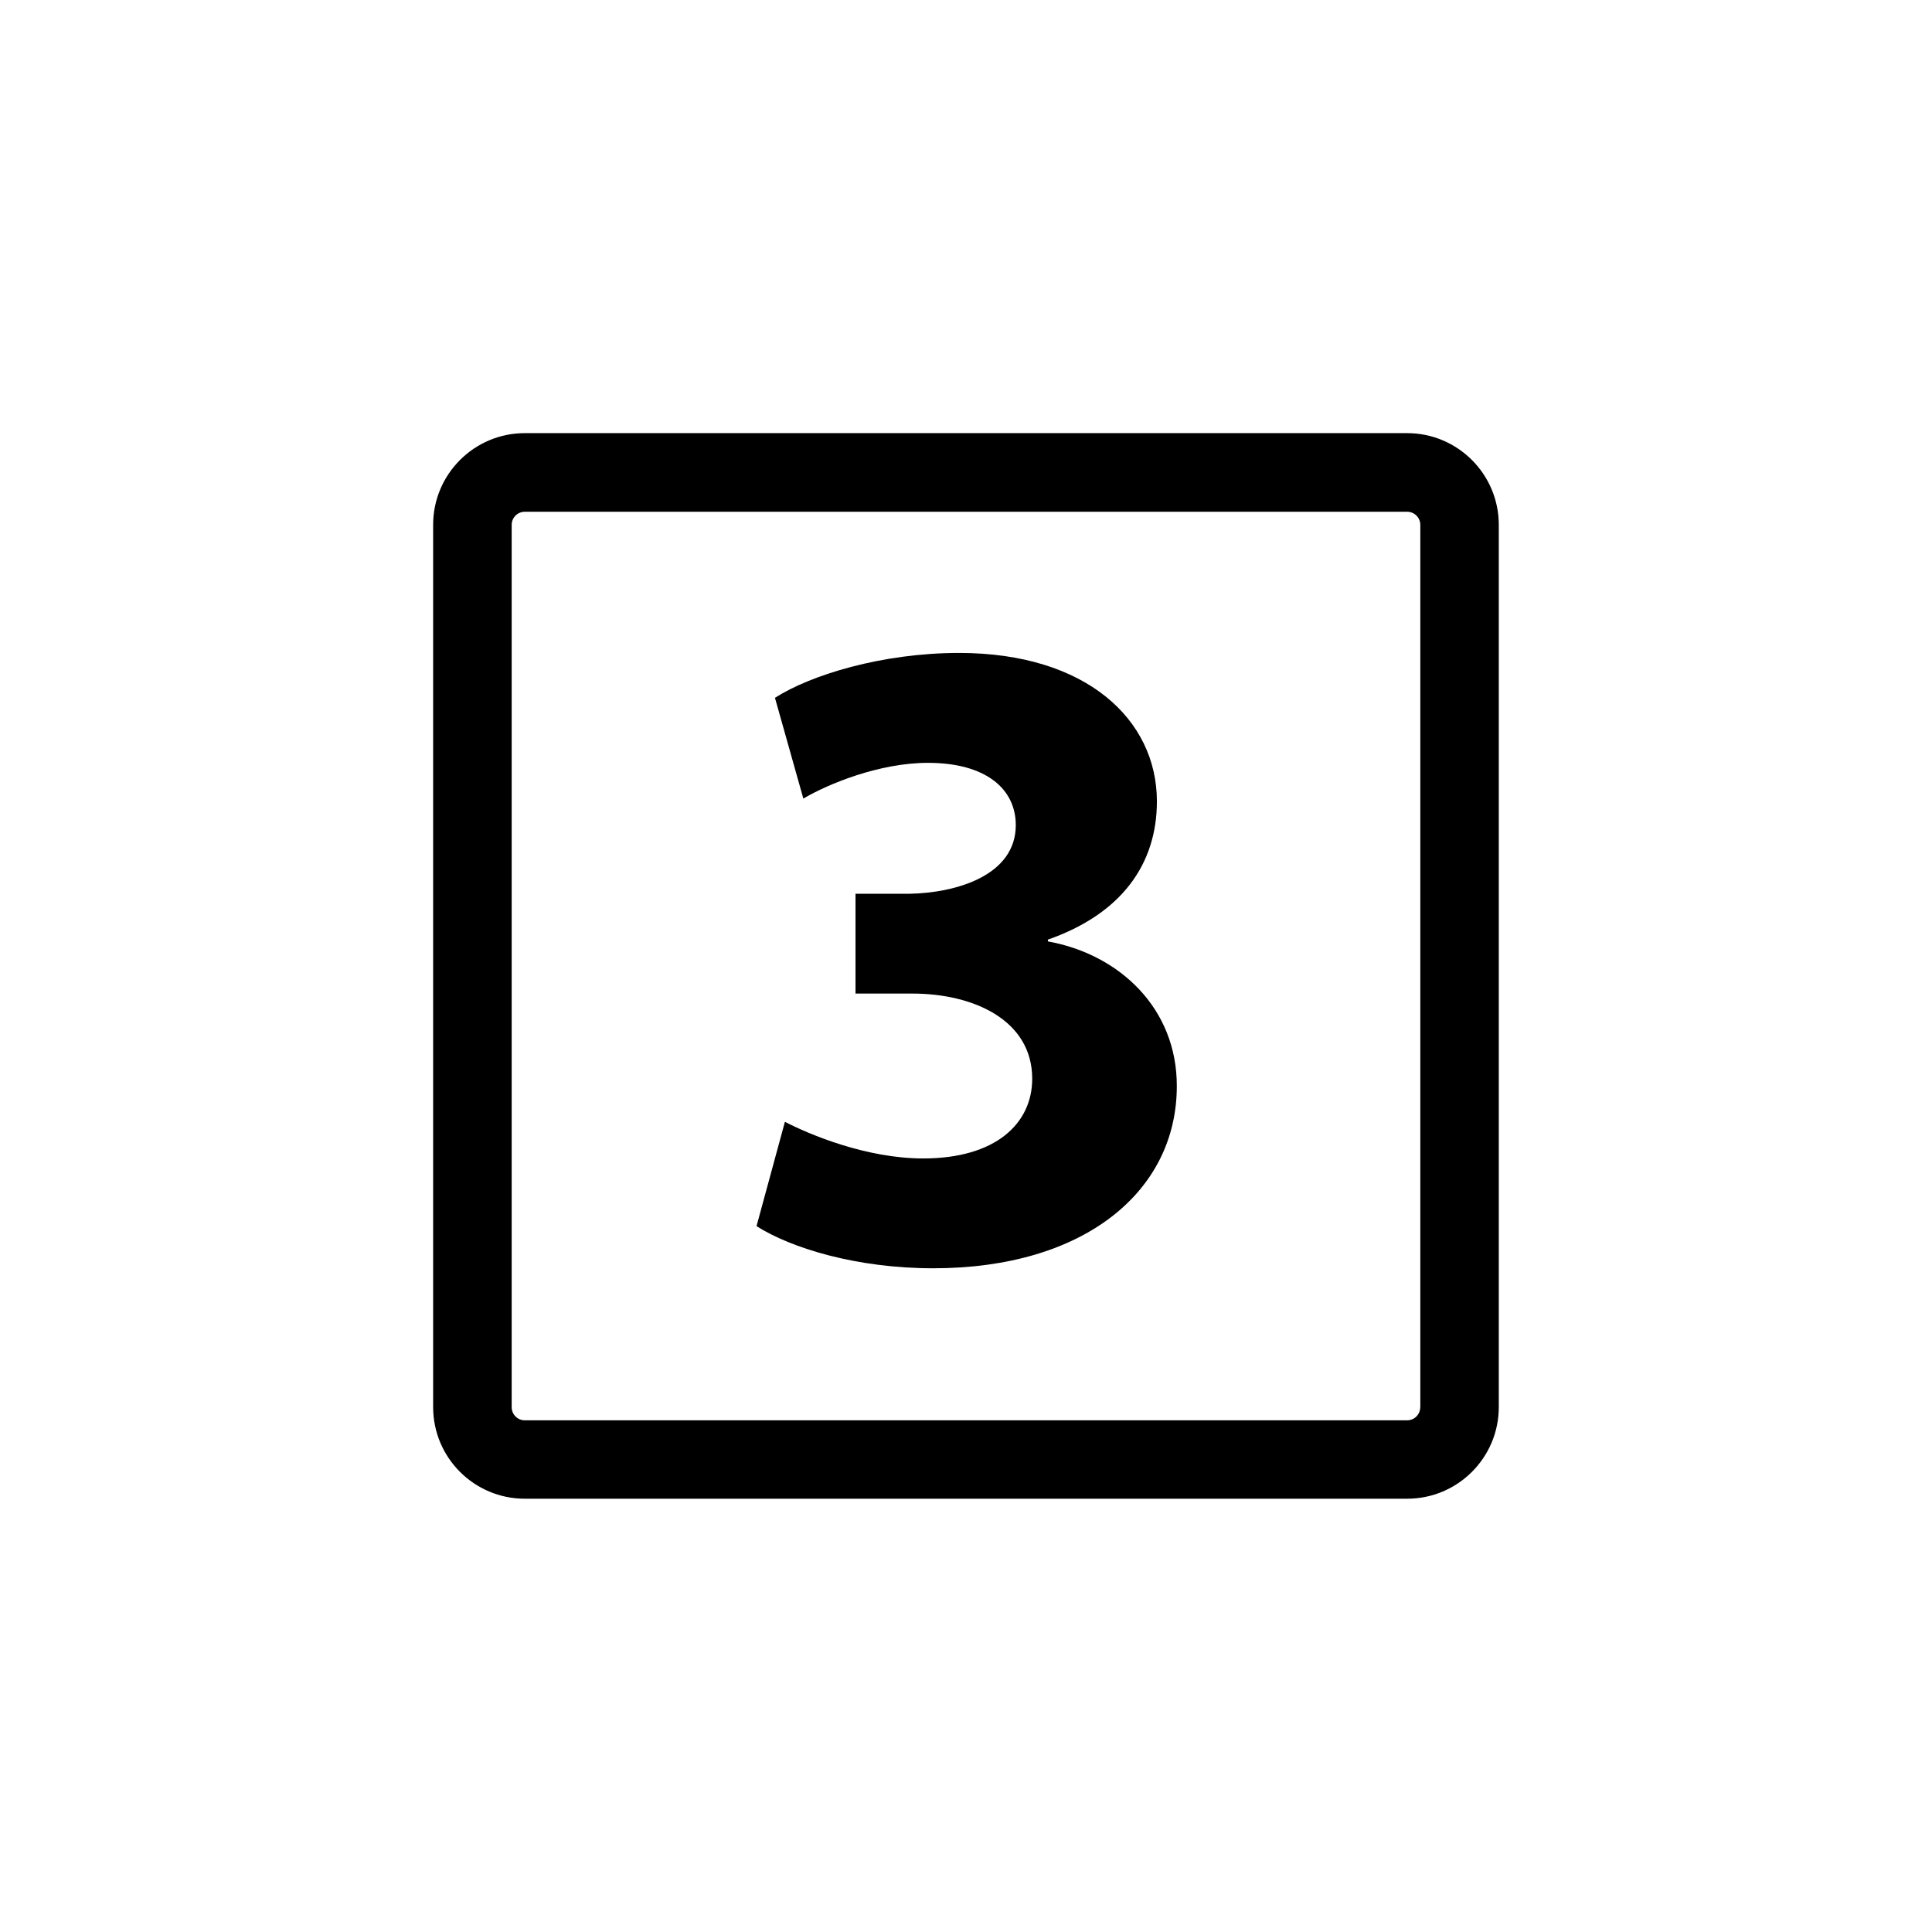
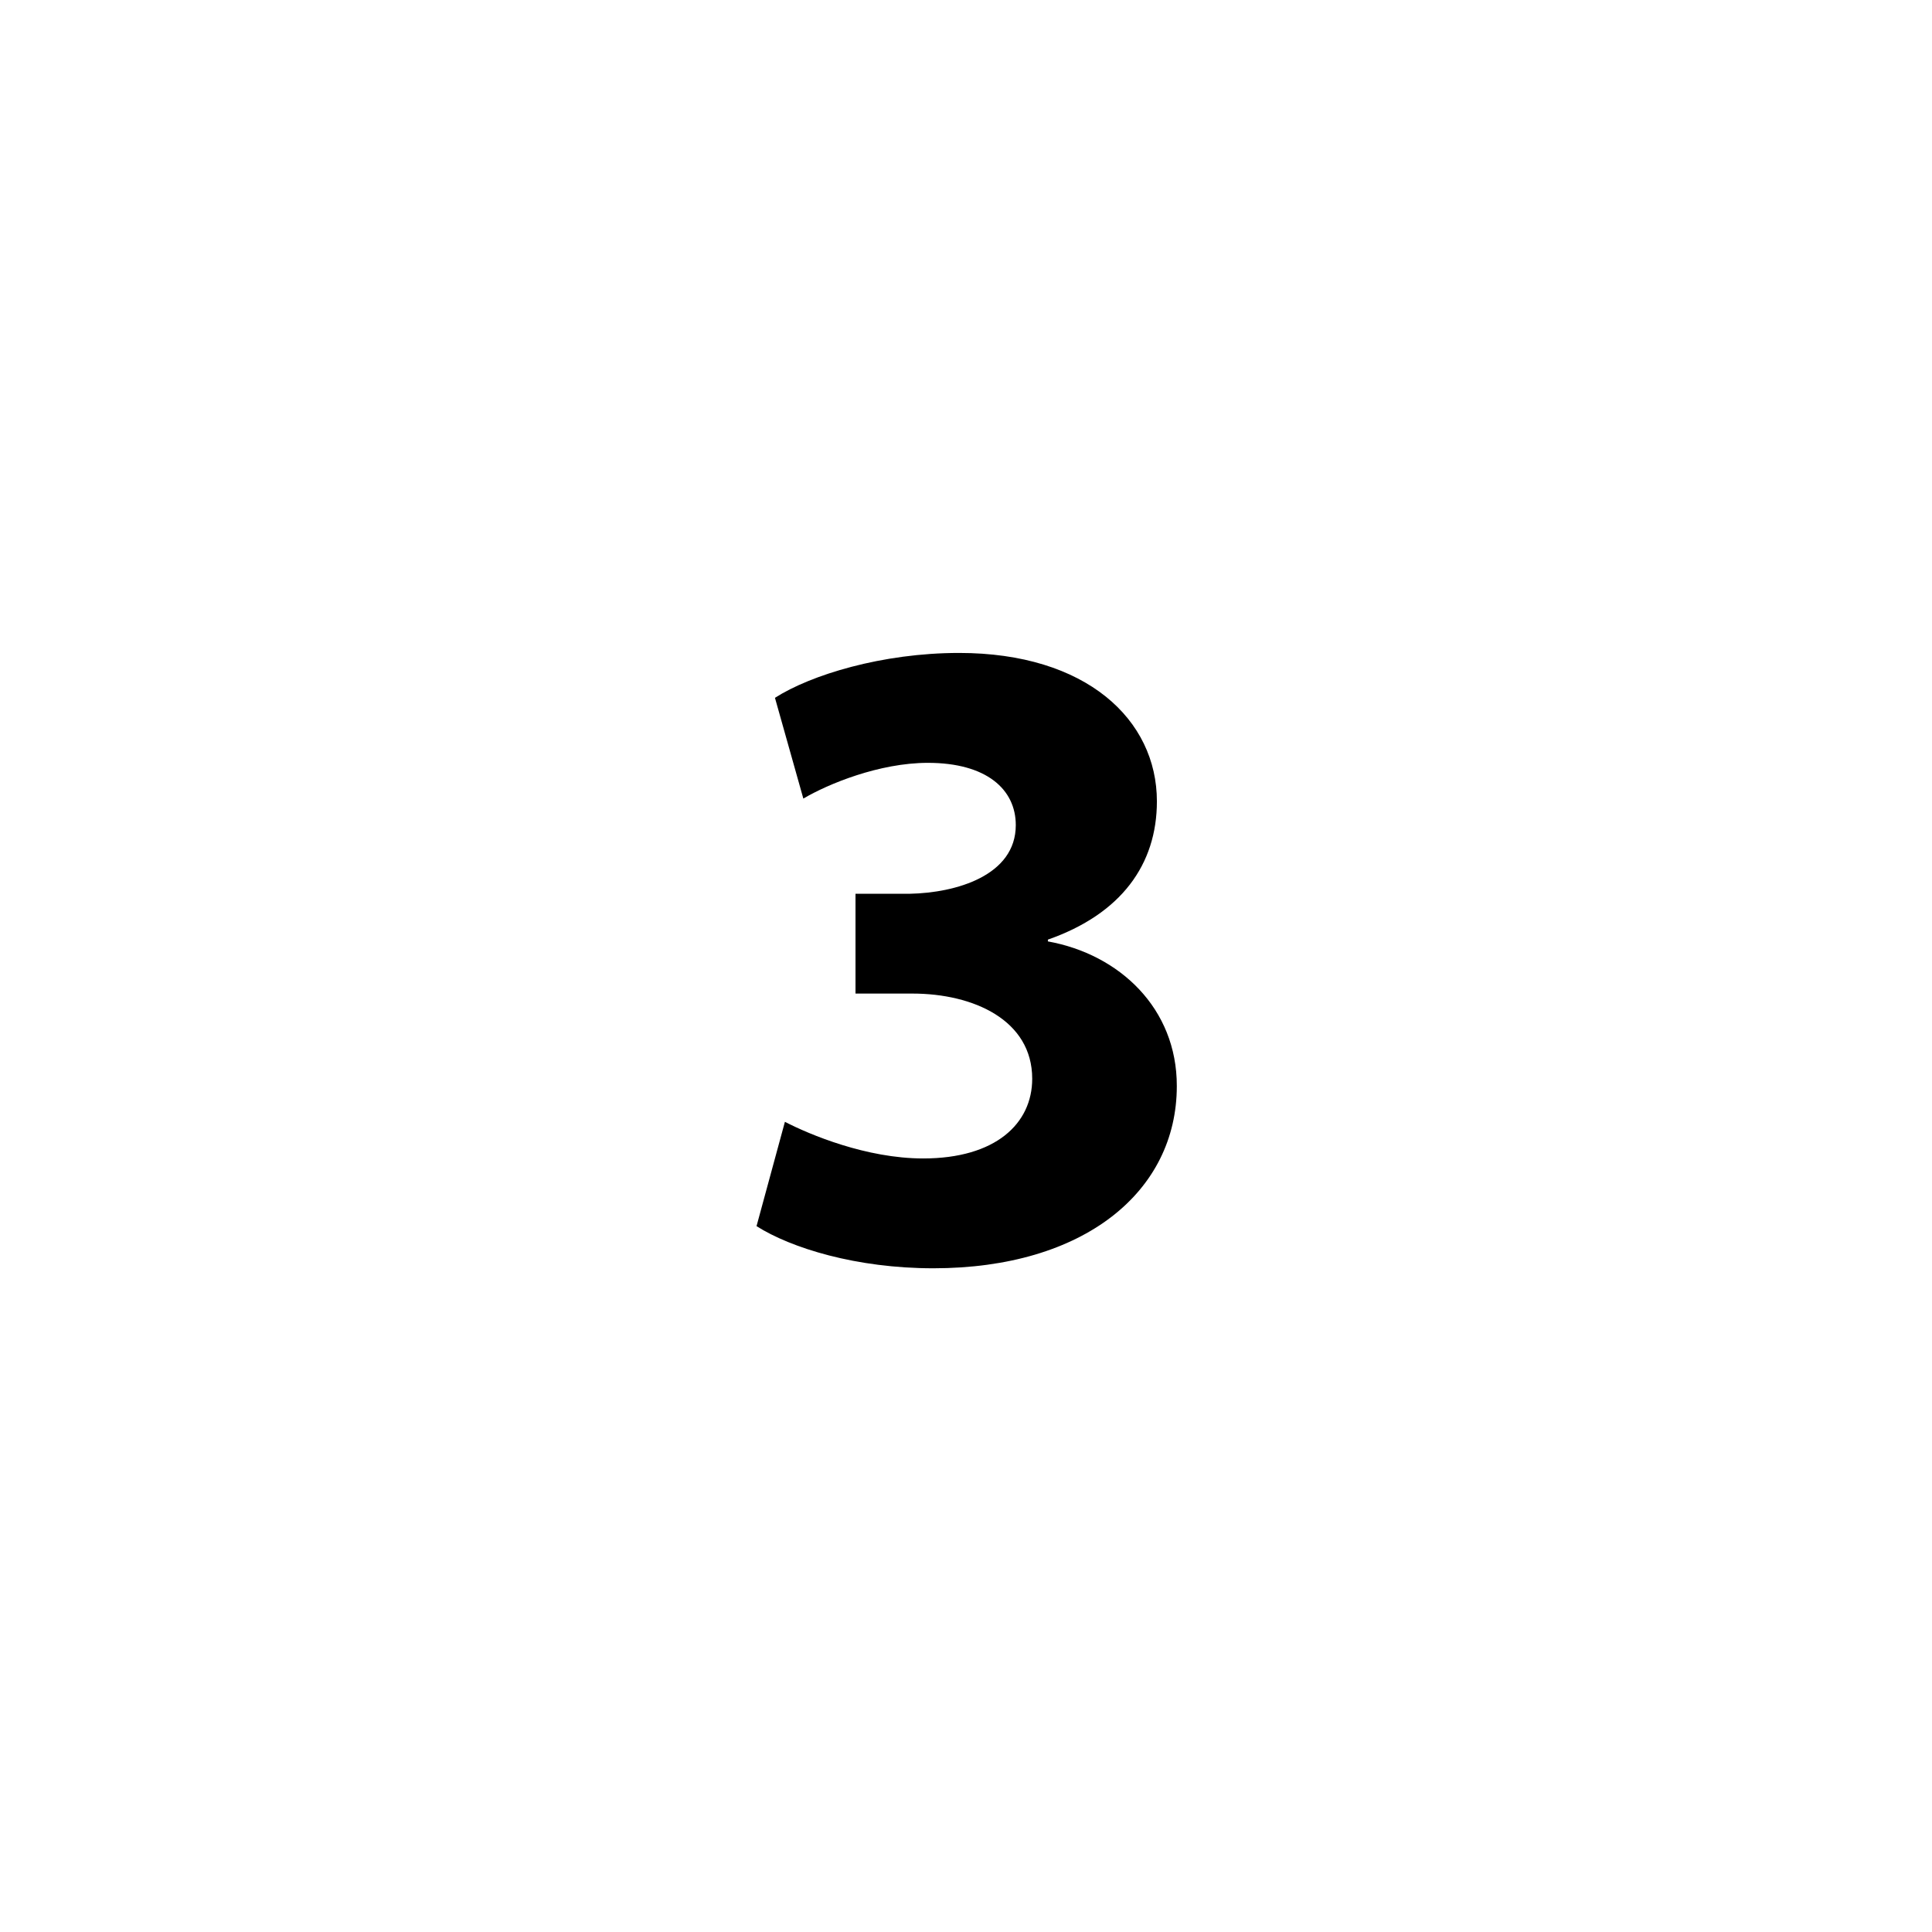
<svg xmlns="http://www.w3.org/2000/svg" version="1.1" id="Layer_1" x="0px" y="0px" width="26px" height="26px" viewBox="0 0 26 26" enable-background="new 0 0 26 26" xml:space="preserve">
  <g>
-     <path d="M18.937,5.829H7.062c-0.68,0-1.233,0.553-1.233,1.233v11.874c0,0.681,0.553,1.233,1.233,1.233h11.875   c0.681,0,1.233-0.553,1.233-1.233V7.063C20.17,6.382,19.617,5.829,18.937,5.829z M19.113,18.937c0,0.098-0.079,0.177-0.177,0.177   H7.062c-0.097,0-0.176-0.079-0.176-0.177V7.063c0-0.097,0.079-0.176,0.176-0.176h11.875c0.098,0,0.177,0.08,0.177,0.176V18.937z" />
    <path d="M14.102,12.669v-0.024c0.986-0.345,1.467-1.011,1.467-1.861c0-1.098-0.949-1.997-2.662-1.997   c-1.036,0-1.997,0.296-2.478,0.604l0.382,1.356c0.333-0.197,1.023-0.481,1.676-0.481c0.789,0,1.183,0.357,1.183,0.838   c0,0.678-0.801,0.912-1.429,0.924h-0.728v1.343h0.764c0.826,0,1.614,0.358,1.614,1.146c0,0.604-0.493,1.073-1.467,1.073   c-0.764,0-1.528-0.321-1.861-0.493l-0.382,1.404c0.468,0.296,1.344,0.567,2.379,0.567c2.033,0,3.277-1.035,3.277-2.452   C15.839,13.568,15.063,12.842,14.102,12.669z" />
  </g>
</svg>